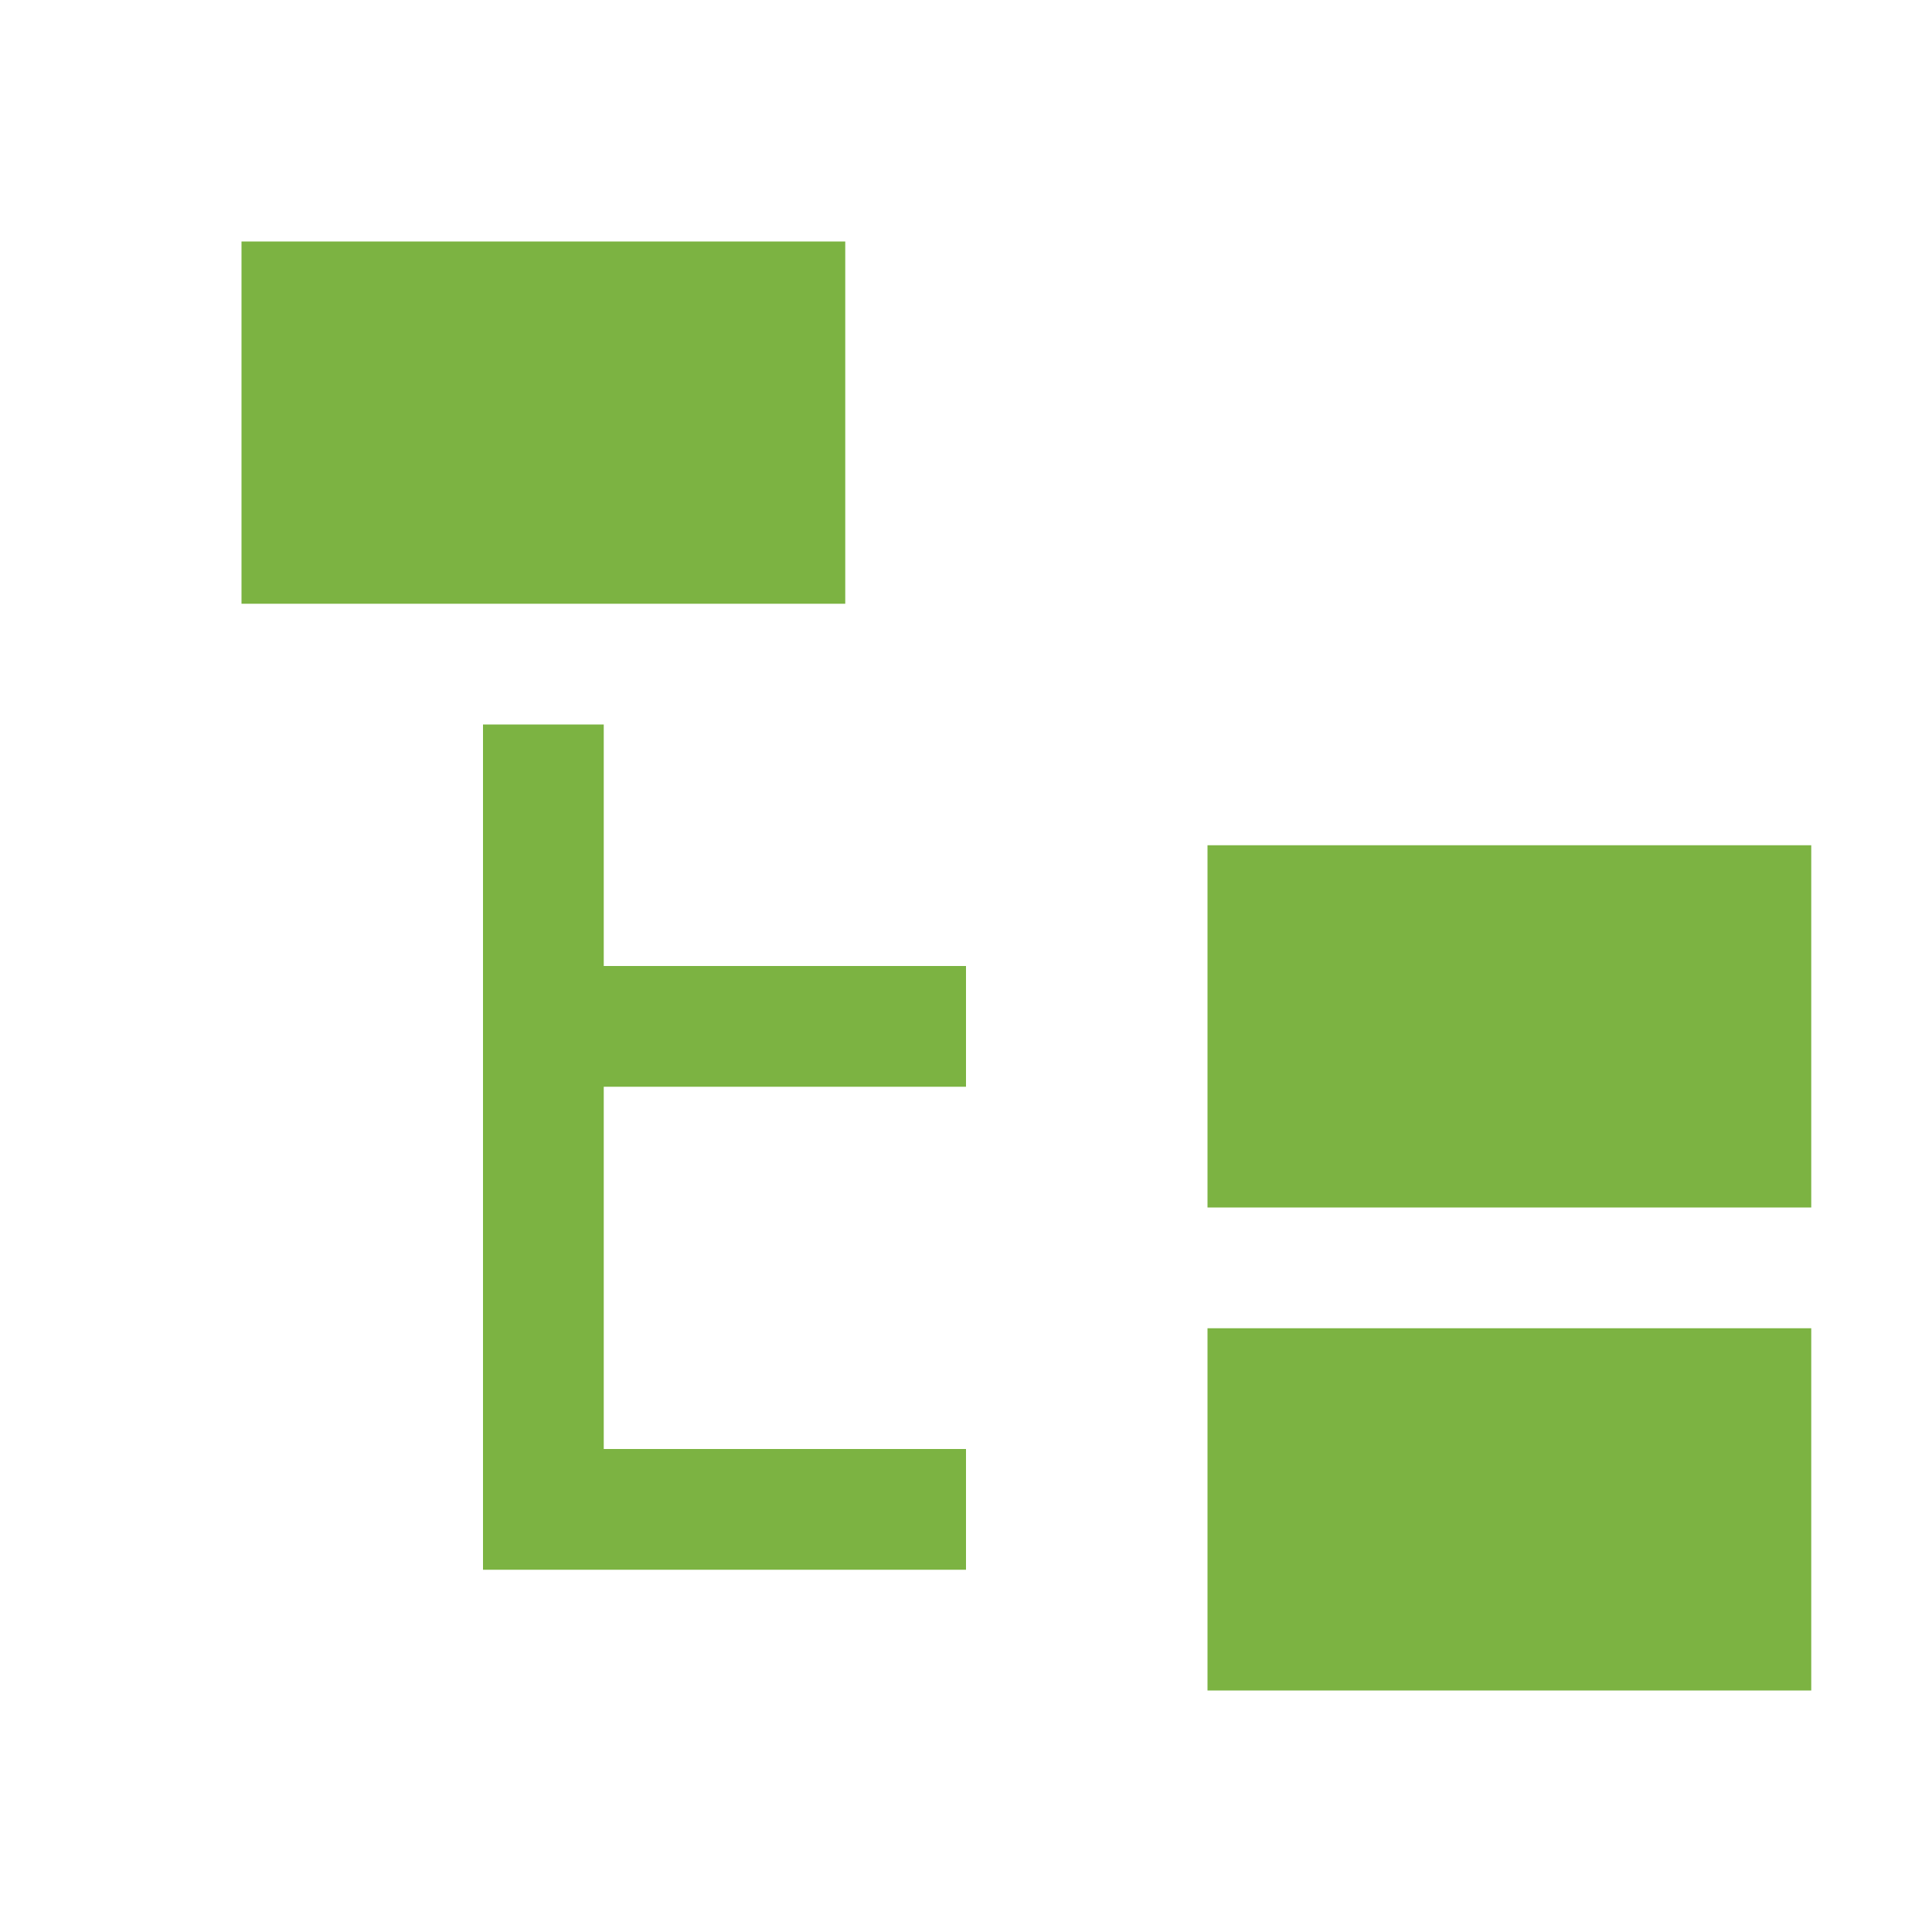
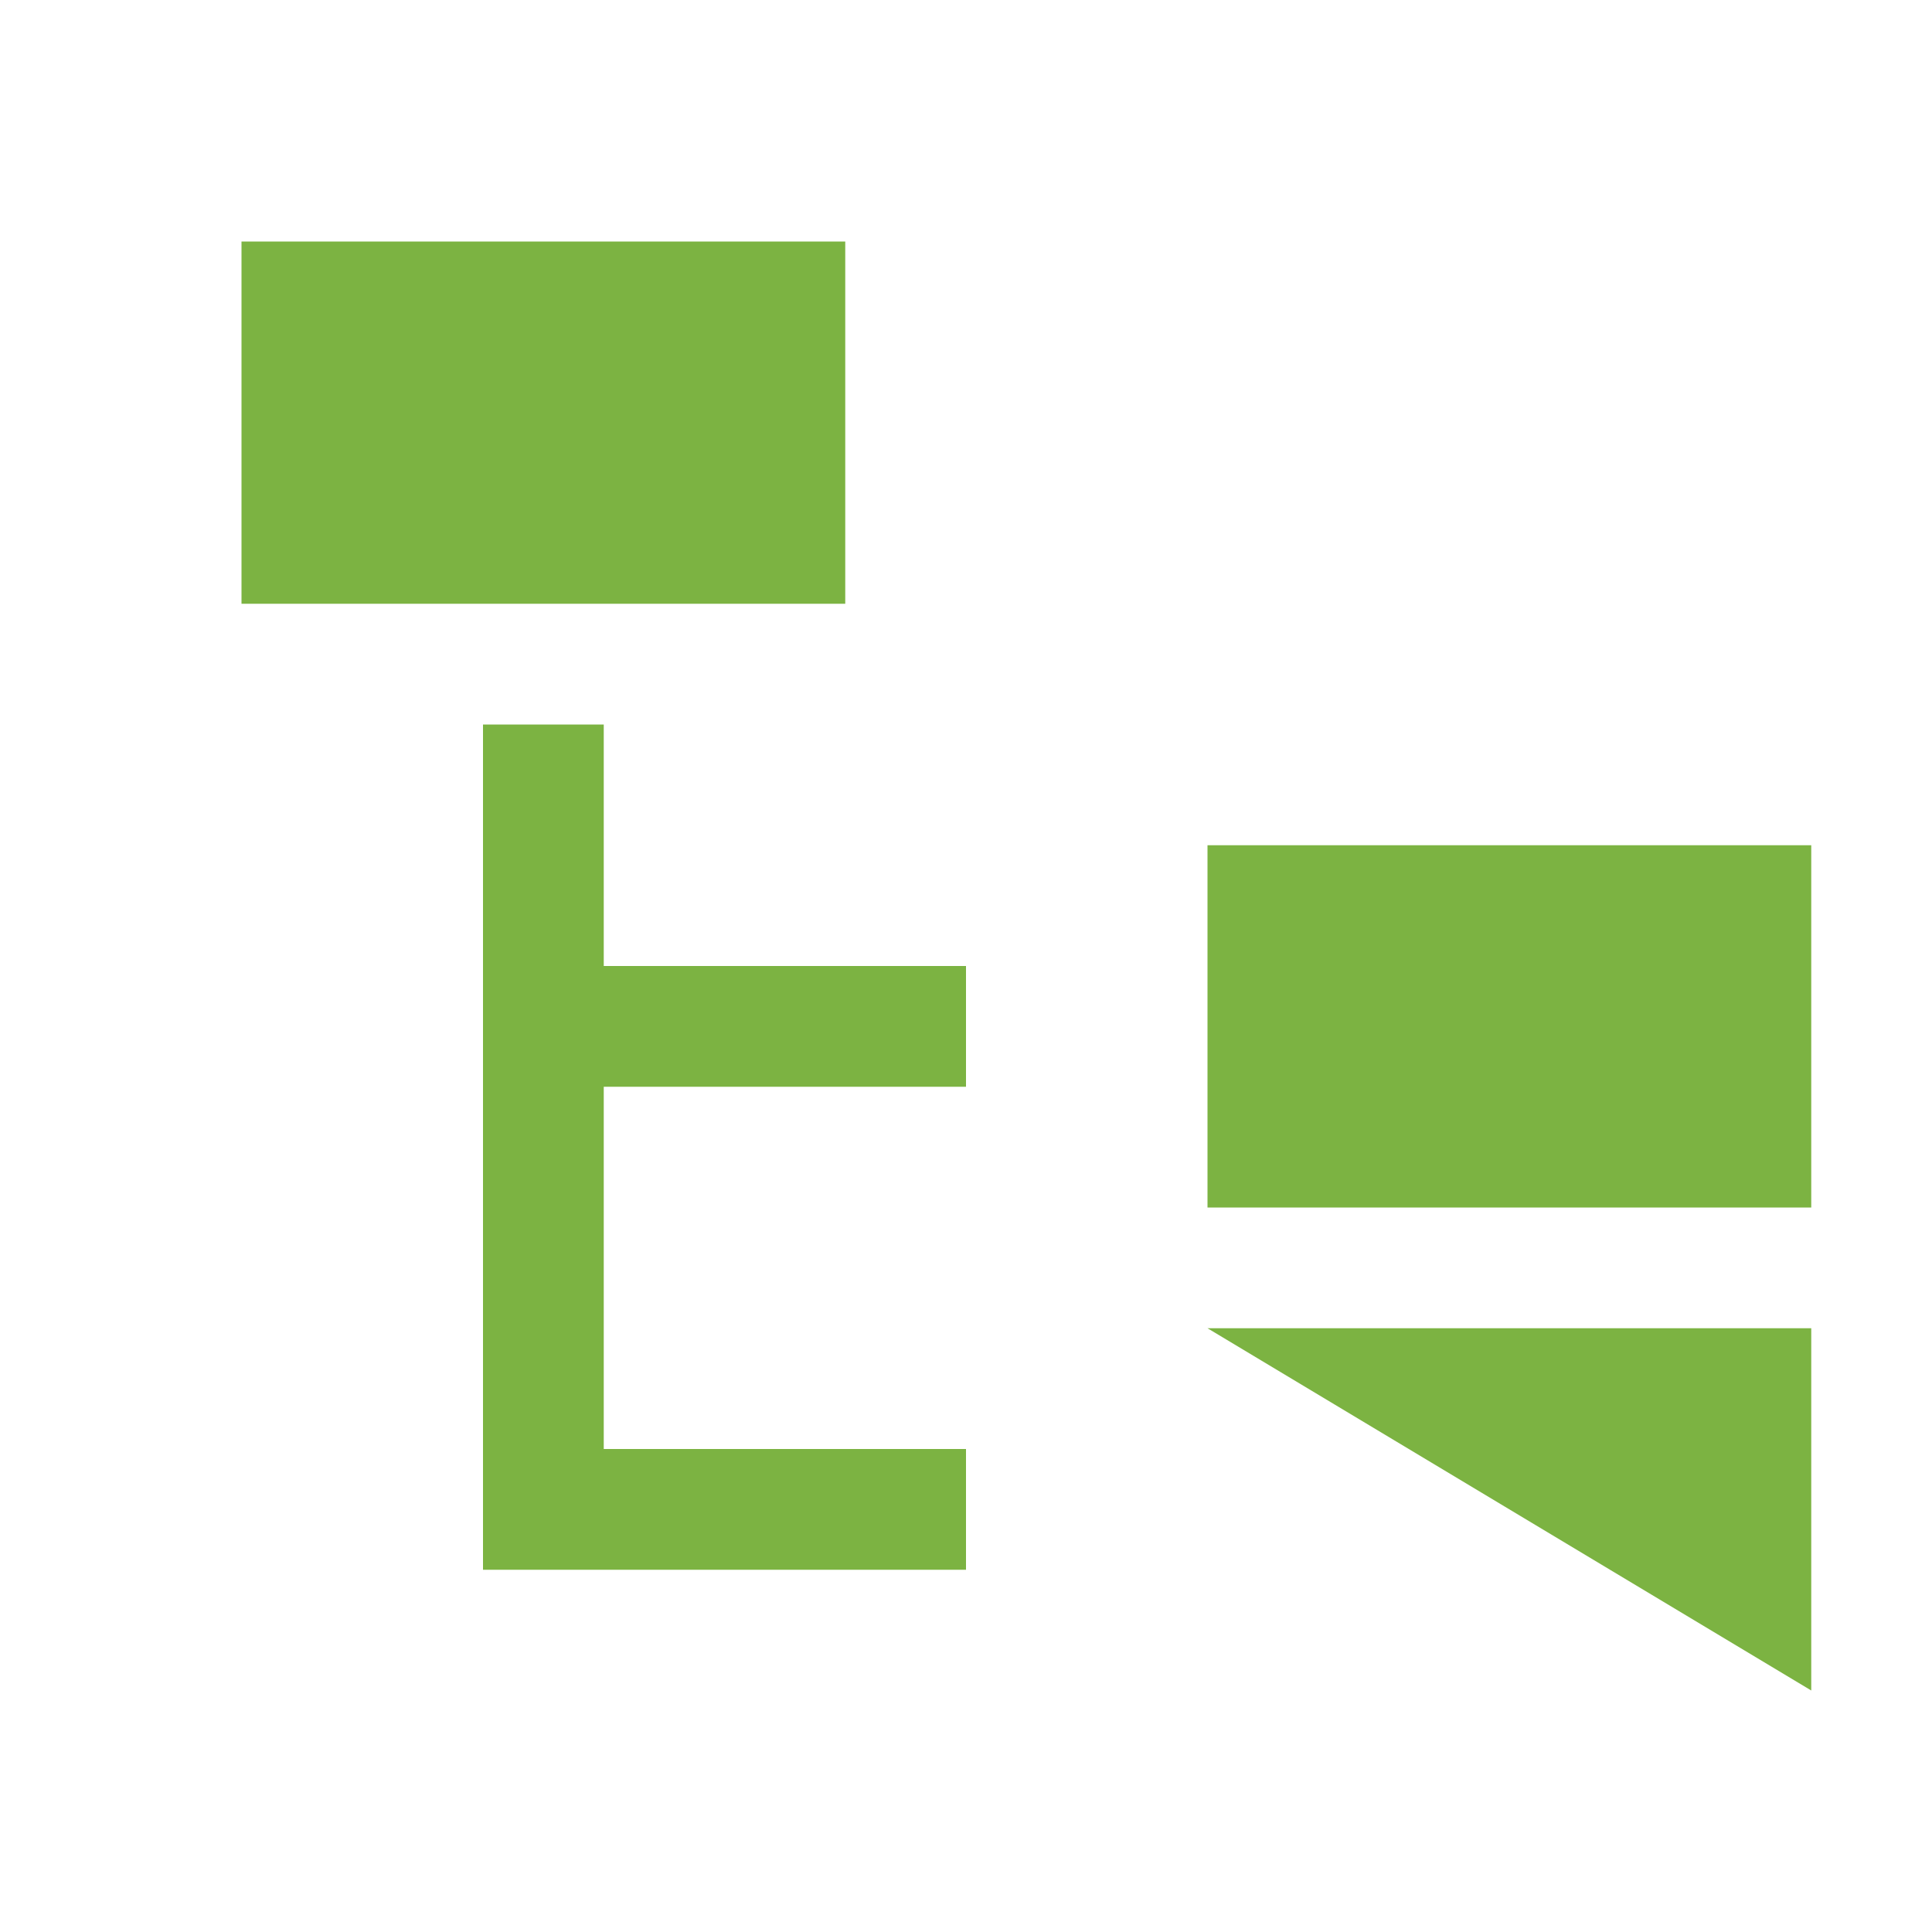
<svg xmlns="http://www.w3.org/2000/svg" width="500px" height="500px" viewBox="0 0 500 500" version="1.1">
  <g id="surface1">
-     <path style=" stroke:none;fill-rule:nonzero;fill:rgb(48.627%,70.196%,25.882%);fill-opacity:1;" d="M 62.5 62.5 L 218.75 62.5 L 218.75 156.25 L 62.5 156.25 Z M 312.5 218.75 L 468.75 218.75 L 468.75 312.5 L 312.5 312.5 Z M 312.5 343.75 L 468.75 343.75 L 468.75 437.5 L 312.5 437.5 Z M 250 281.25 L 250 250 L 156.25 250 L 156.25 187.5 L 125 187.5 L 125 406.25 L 250 406.25 L 250 375 L 156.25 375 L 156.25 281.25 Z M 250 281.25 " />
+     <path style=" stroke:none;fill-rule:nonzero;fill:rgb(48.627%,70.196%,25.882%);fill-opacity:1;" d="M 62.5 62.5 L 218.75 62.5 L 218.75 156.25 L 62.5 156.25 Z M 312.5 218.75 L 468.75 218.75 L 468.75 312.5 L 312.5 312.5 Z M 312.5 343.75 L 468.75 343.75 L 468.75 437.5 Z M 250 281.25 L 250 250 L 156.25 250 L 156.25 187.5 L 125 187.5 L 125 406.25 L 250 406.25 L 250 375 L 156.25 375 L 156.25 281.25 Z M 250 281.25 " />
  </g>
</svg>